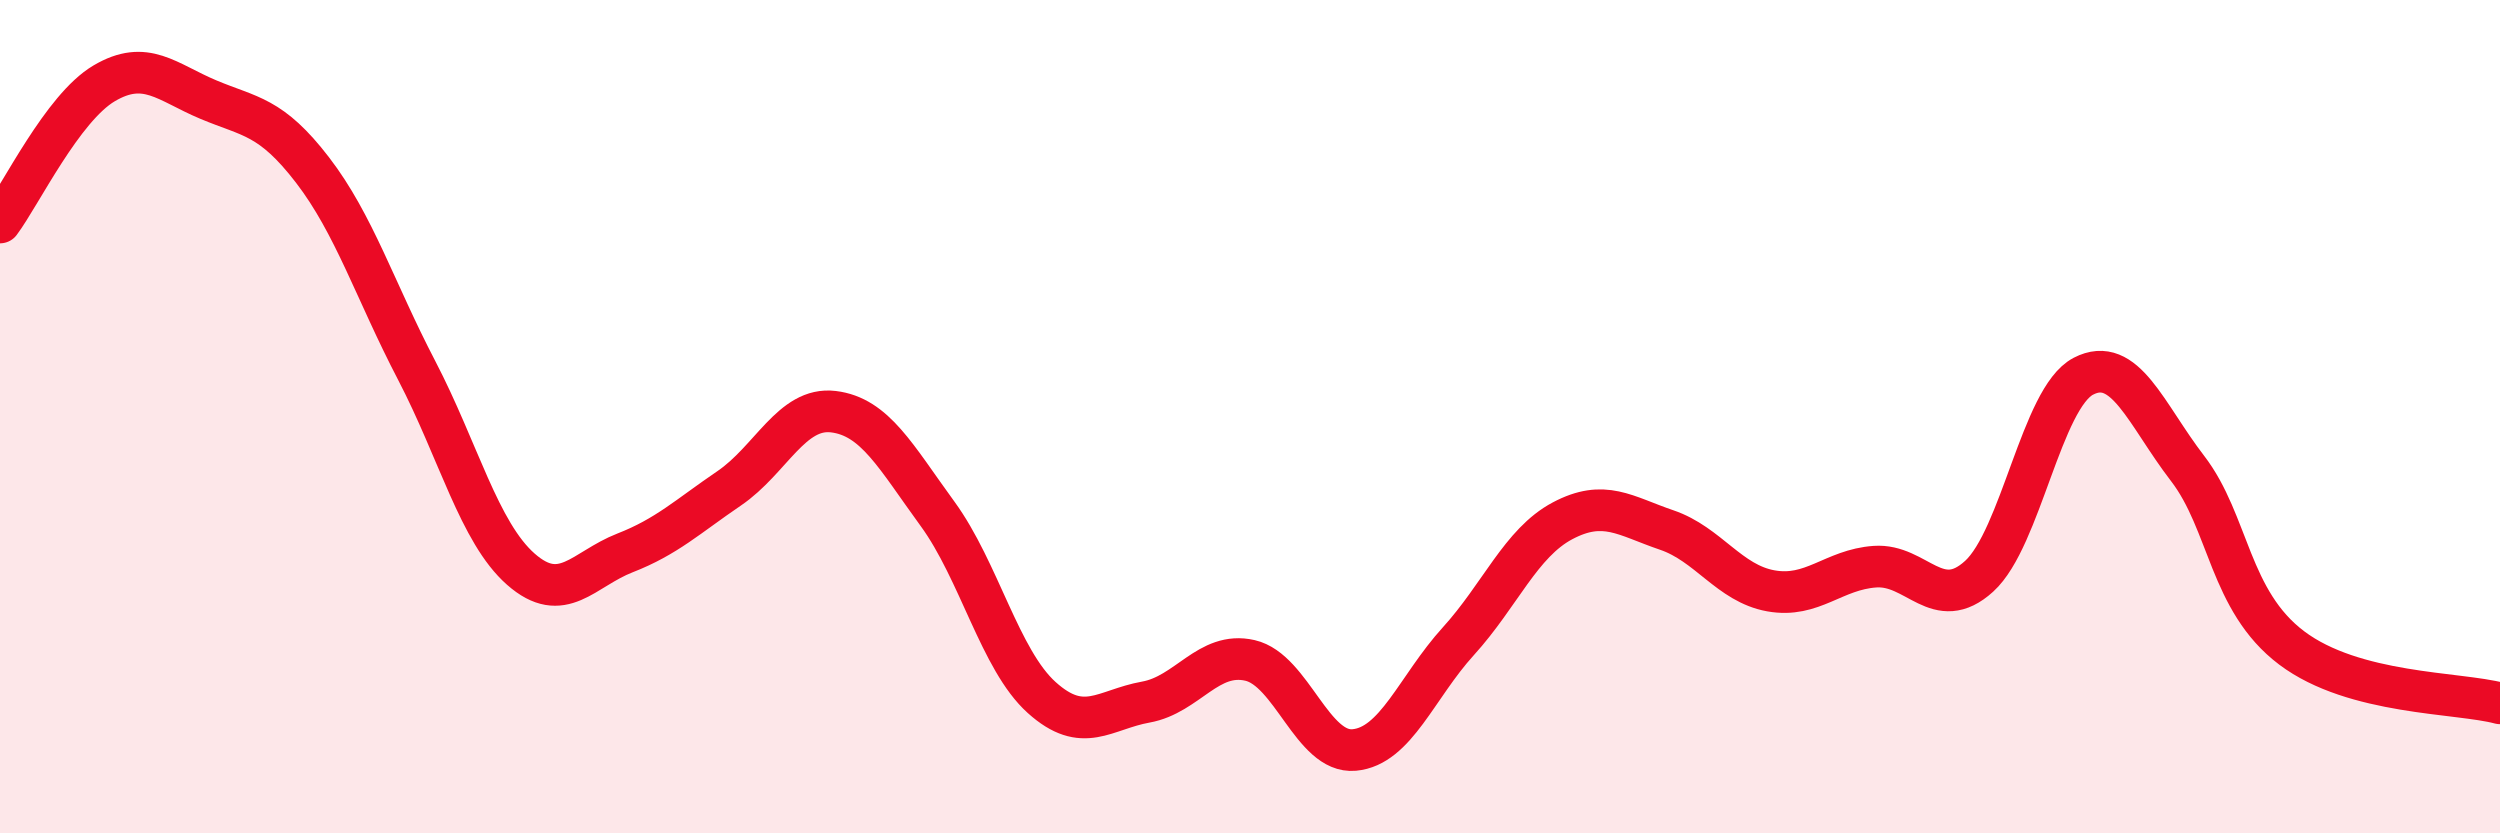
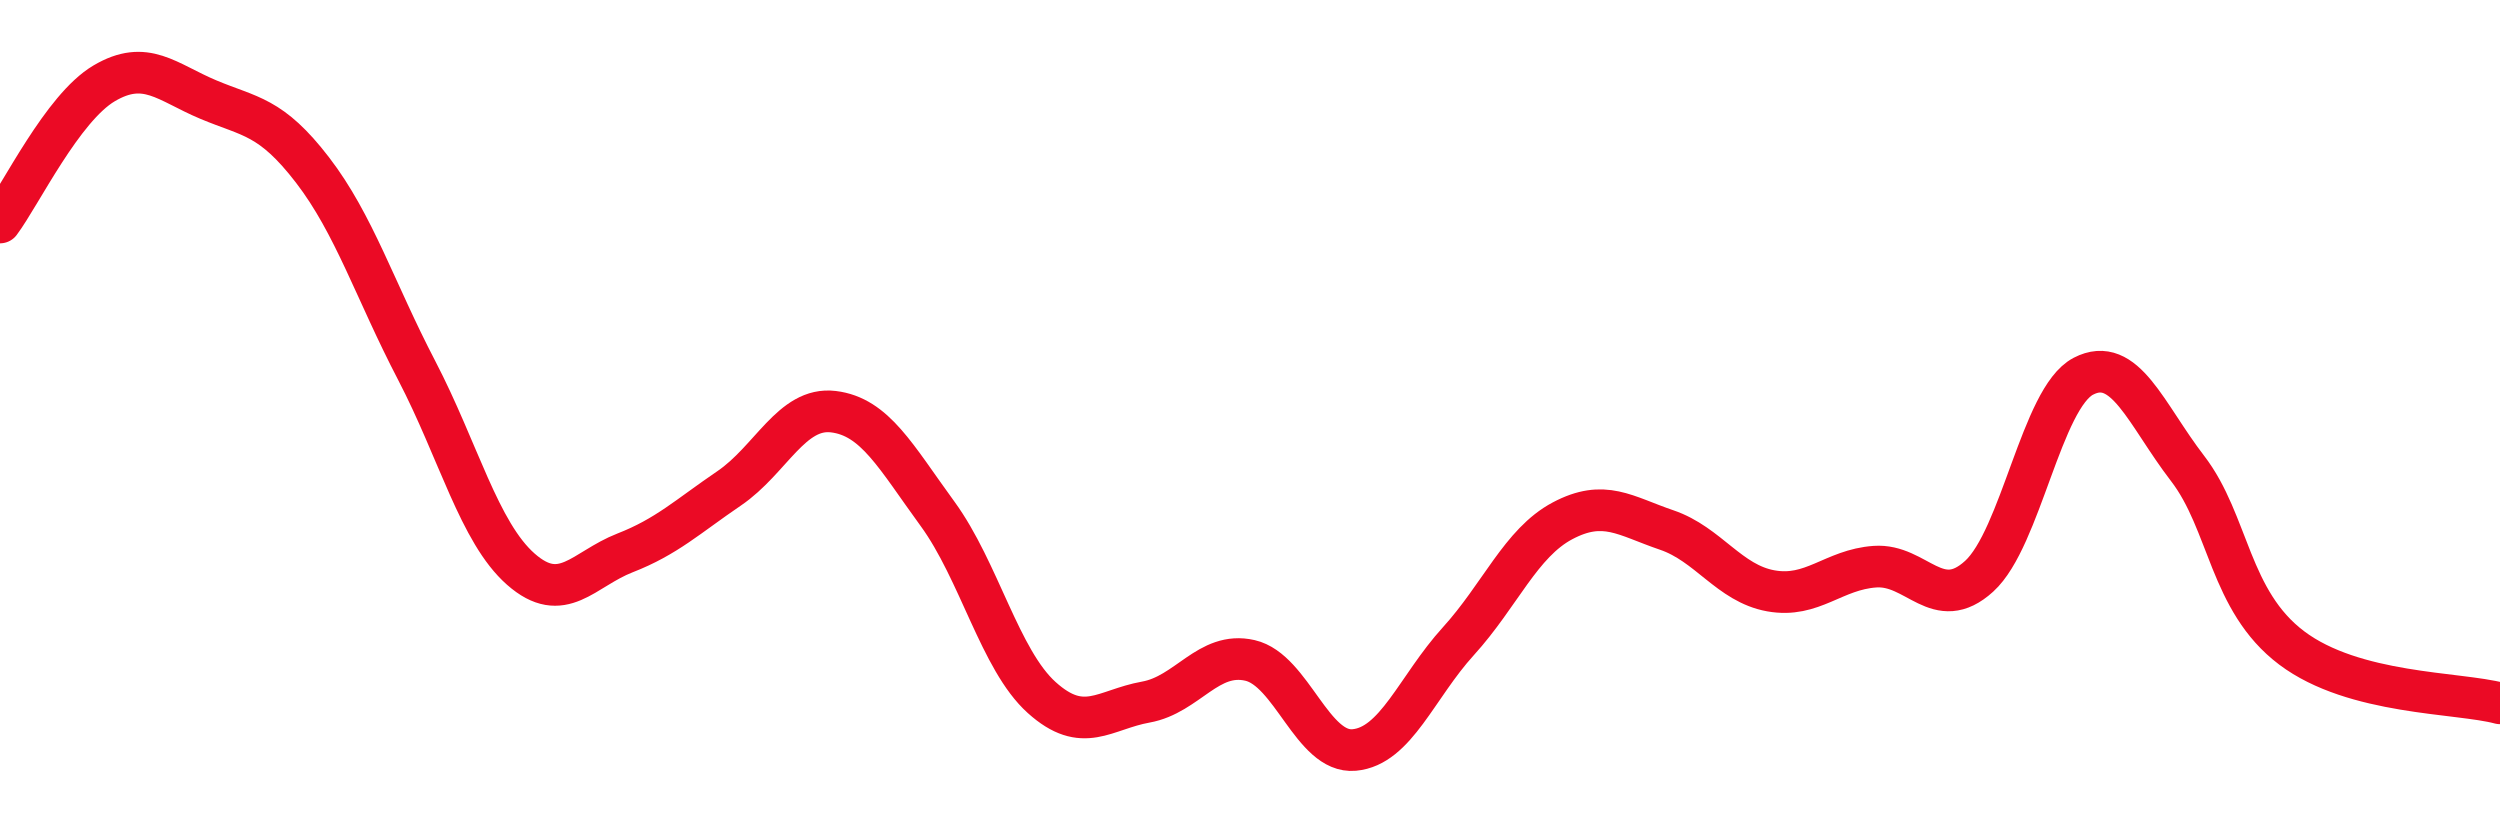
<svg xmlns="http://www.w3.org/2000/svg" width="60" height="20" viewBox="0 0 60 20">
-   <path d="M 0,5.34 C 0.5,4.67 1.5,2.59 2.5,2 C 3.5,1.41 4,1.97 5,2.39 C 6,2.81 6.5,2.78 7.5,4.08 C 8.5,5.38 9,6.97 10,8.89 C 11,10.81 11.5,12.78 12.5,13.66 C 13.5,14.54 14,13.66 15,13.27 C 16,12.88 16.5,12.4 17.5,11.72 C 18.5,11.04 19,9.76 20,9.88 C 21,10 21.5,10.96 22.5,12.33 C 23.5,13.7 24,15.84 25,16.74 C 26,17.64 26.5,17.03 27.5,16.85 C 28.5,16.67 29,15.62 30,15.85 C 31,16.08 31.5,18.09 32.5,18 C 33.5,17.91 34,16.49 35,15.39 C 36,14.29 36.5,13.03 37.5,12.5 C 38.5,11.97 39,12.38 40,12.72 C 41,13.06 41.5,14 42.5,14.18 C 43.5,14.36 44,13.67 45,13.6 C 46,13.53 46.5,14.74 47.5,13.83 C 48.5,12.92 49,9.55 50,9.03 C 51,8.51 51.5,9.94 52.5,11.24 C 53.5,12.54 53.5,14.42 55,15.55 C 56.5,16.68 59,16.61 60,16.88L60 20L0 20Z" fill="#EB0A25" opacity="0.1" stroke-linecap="round" stroke-linejoin="round" />
  <path d="M 0,5.34 C 0.5,4.67 1.5,2.59 2.5,2 C 3.5,1.41 4,1.97 5,2.39 C 6,2.81 6.5,2.78 7.5,4.08 C 8.5,5.38 9,6.97 10,8.89 C 11,10.81 11.5,12.78 12.5,13.66 C 13.5,14.54 14,13.66 15,13.27 C 16,12.88 16.5,12.4 17.5,11.72 C 18.5,11.04 19,9.76 20,9.88 C 21,10 21.5,10.96 22.5,12.33 C 23.5,13.7 24,15.84 25,16.74 C 26,17.64 26.5,17.03 27.5,16.85 C 28.5,16.67 29,15.62 30,15.85 C 31,16.08 31.5,18.09 32.5,18 C 33.5,17.91 34,16.49 35,15.39 C 36,14.29 36.5,13.03 37.5,12.5 C 38.5,11.97 39,12.38 40,12.72 C 41,13.06 41.5,14 42.5,14.18 C 43.5,14.36 44,13.67 45,13.6 C 46,13.53 46.5,14.74 47.5,13.83 C 48.5,12.92 49,9.55 50,9.03 C 51,8.51 51.5,9.94 52.5,11.24 C 53.5,12.54 53.5,14.42 55,15.55 C 56.5,16.68 59,16.61 60,16.88" stroke="#EB0A25" stroke-width="1" fill="none" stroke-linecap="round" stroke-linejoin="round" />
</svg>